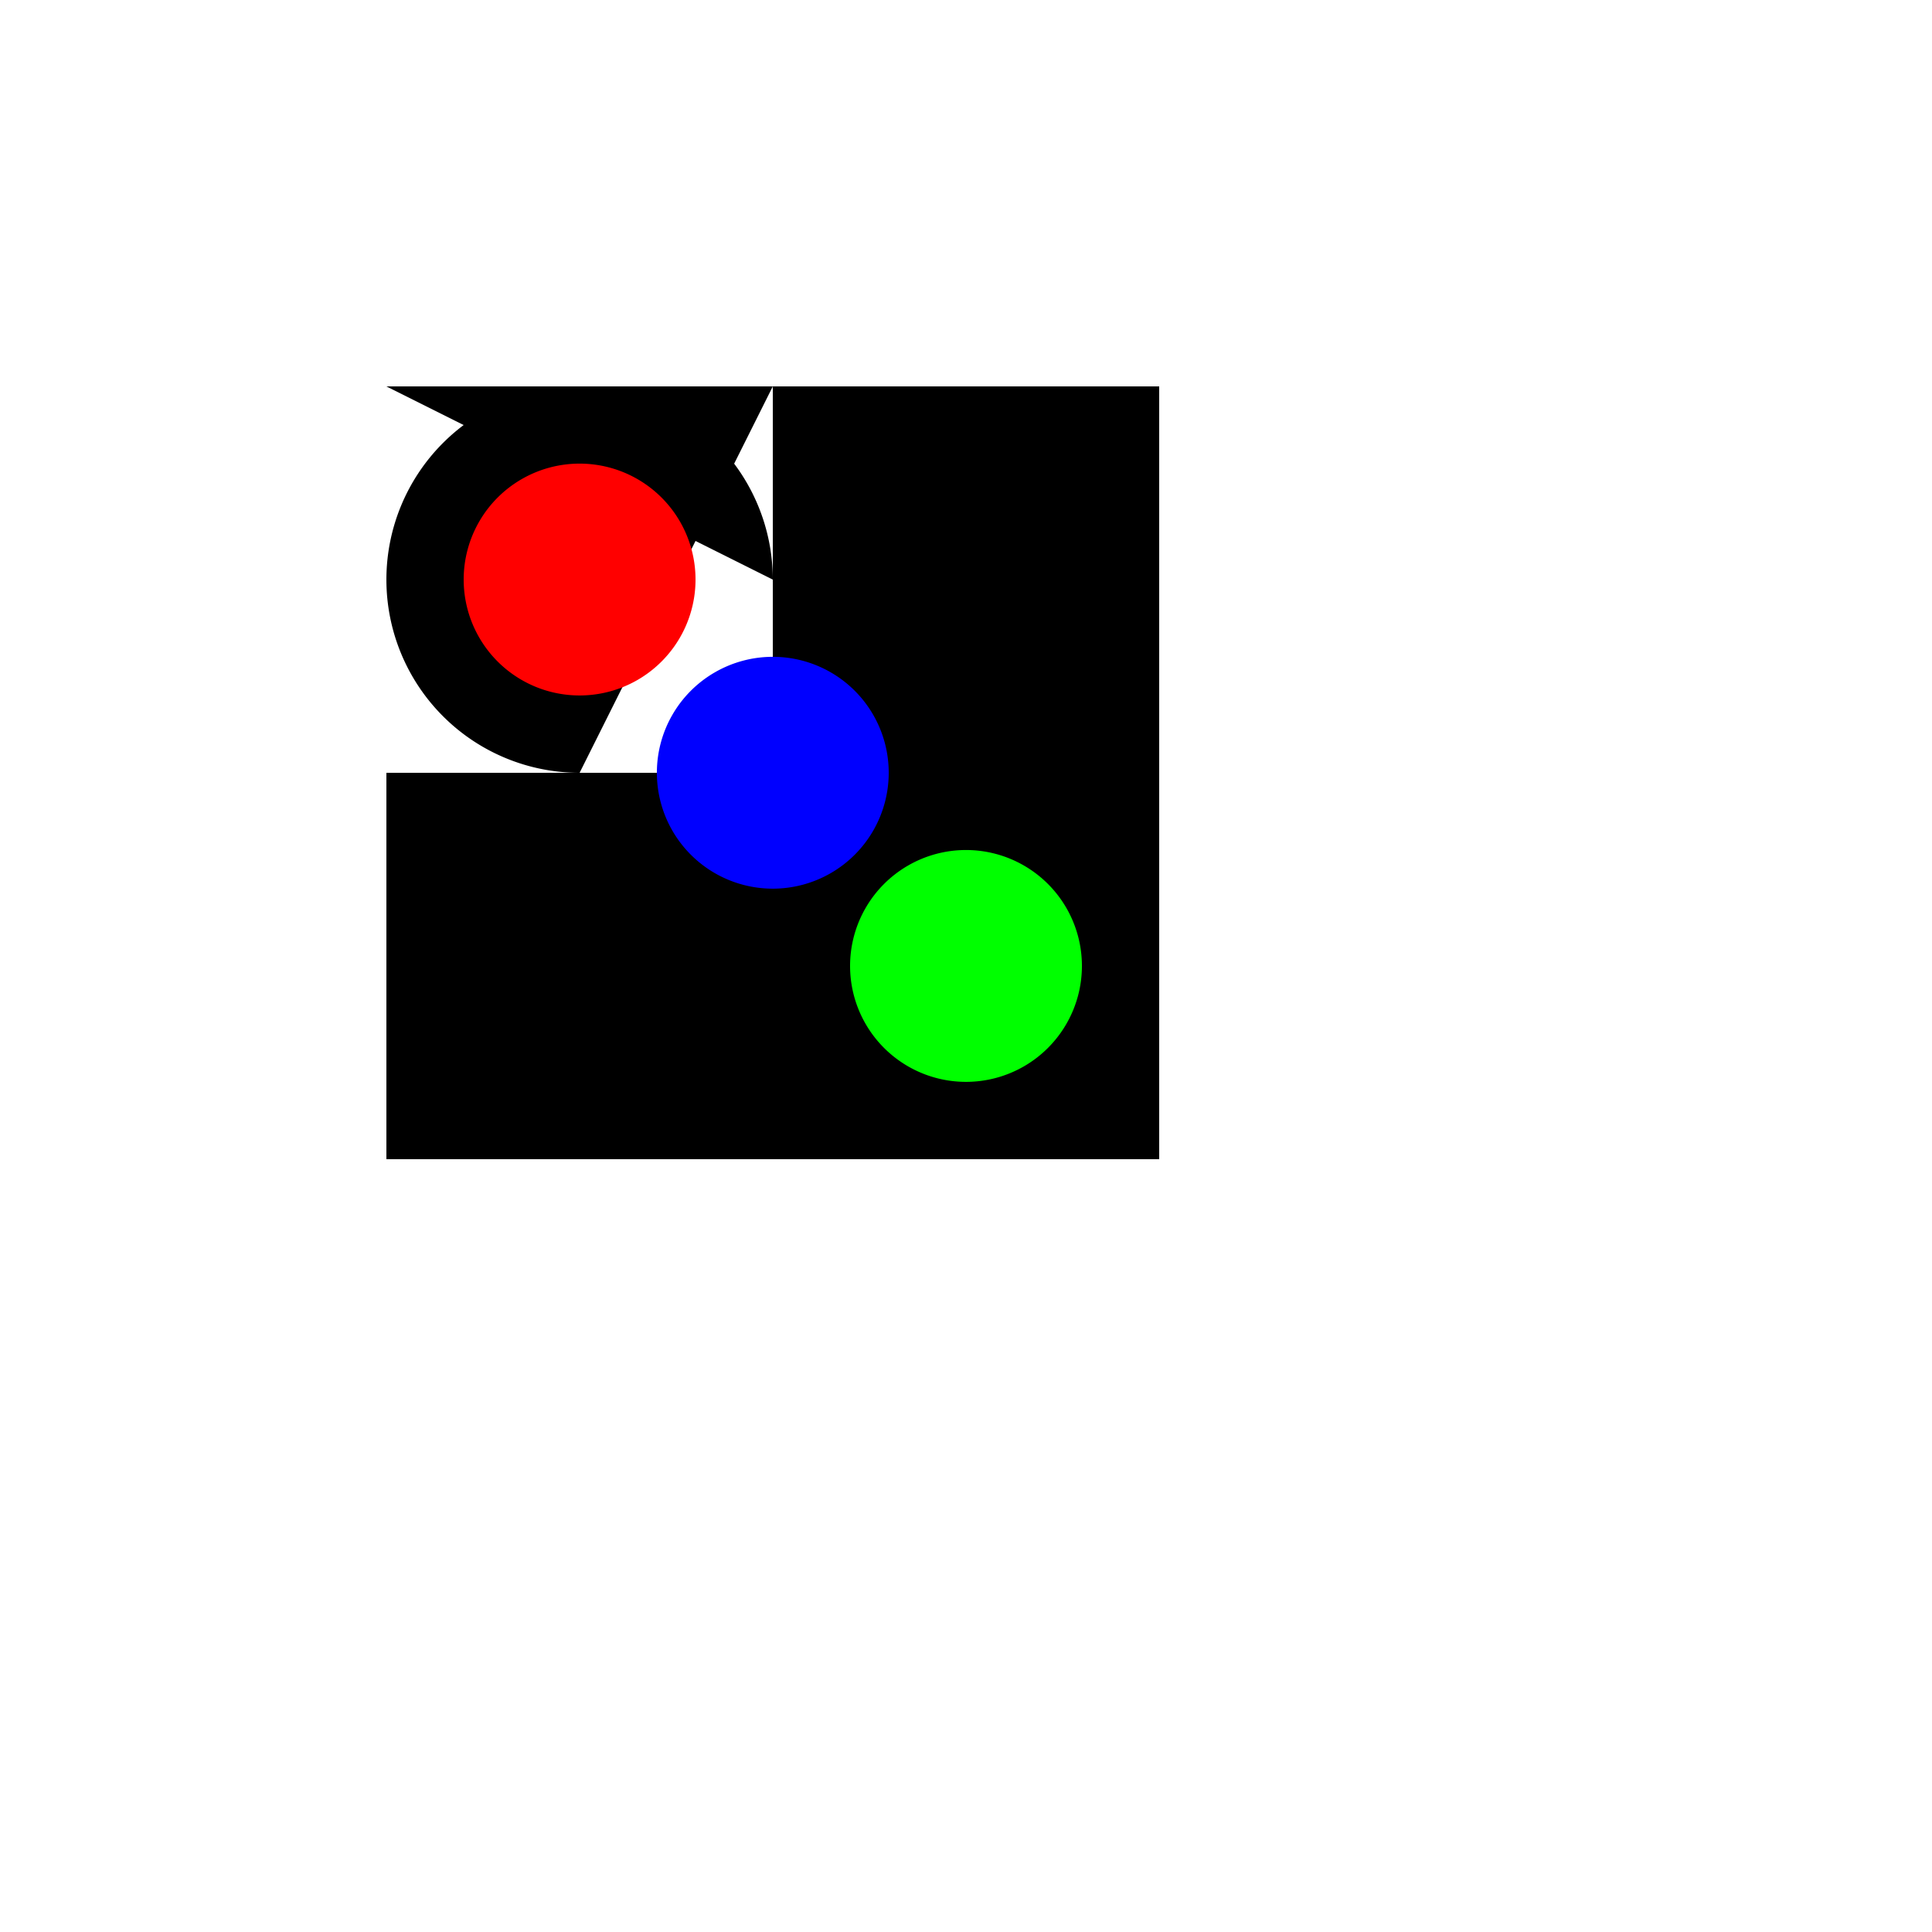
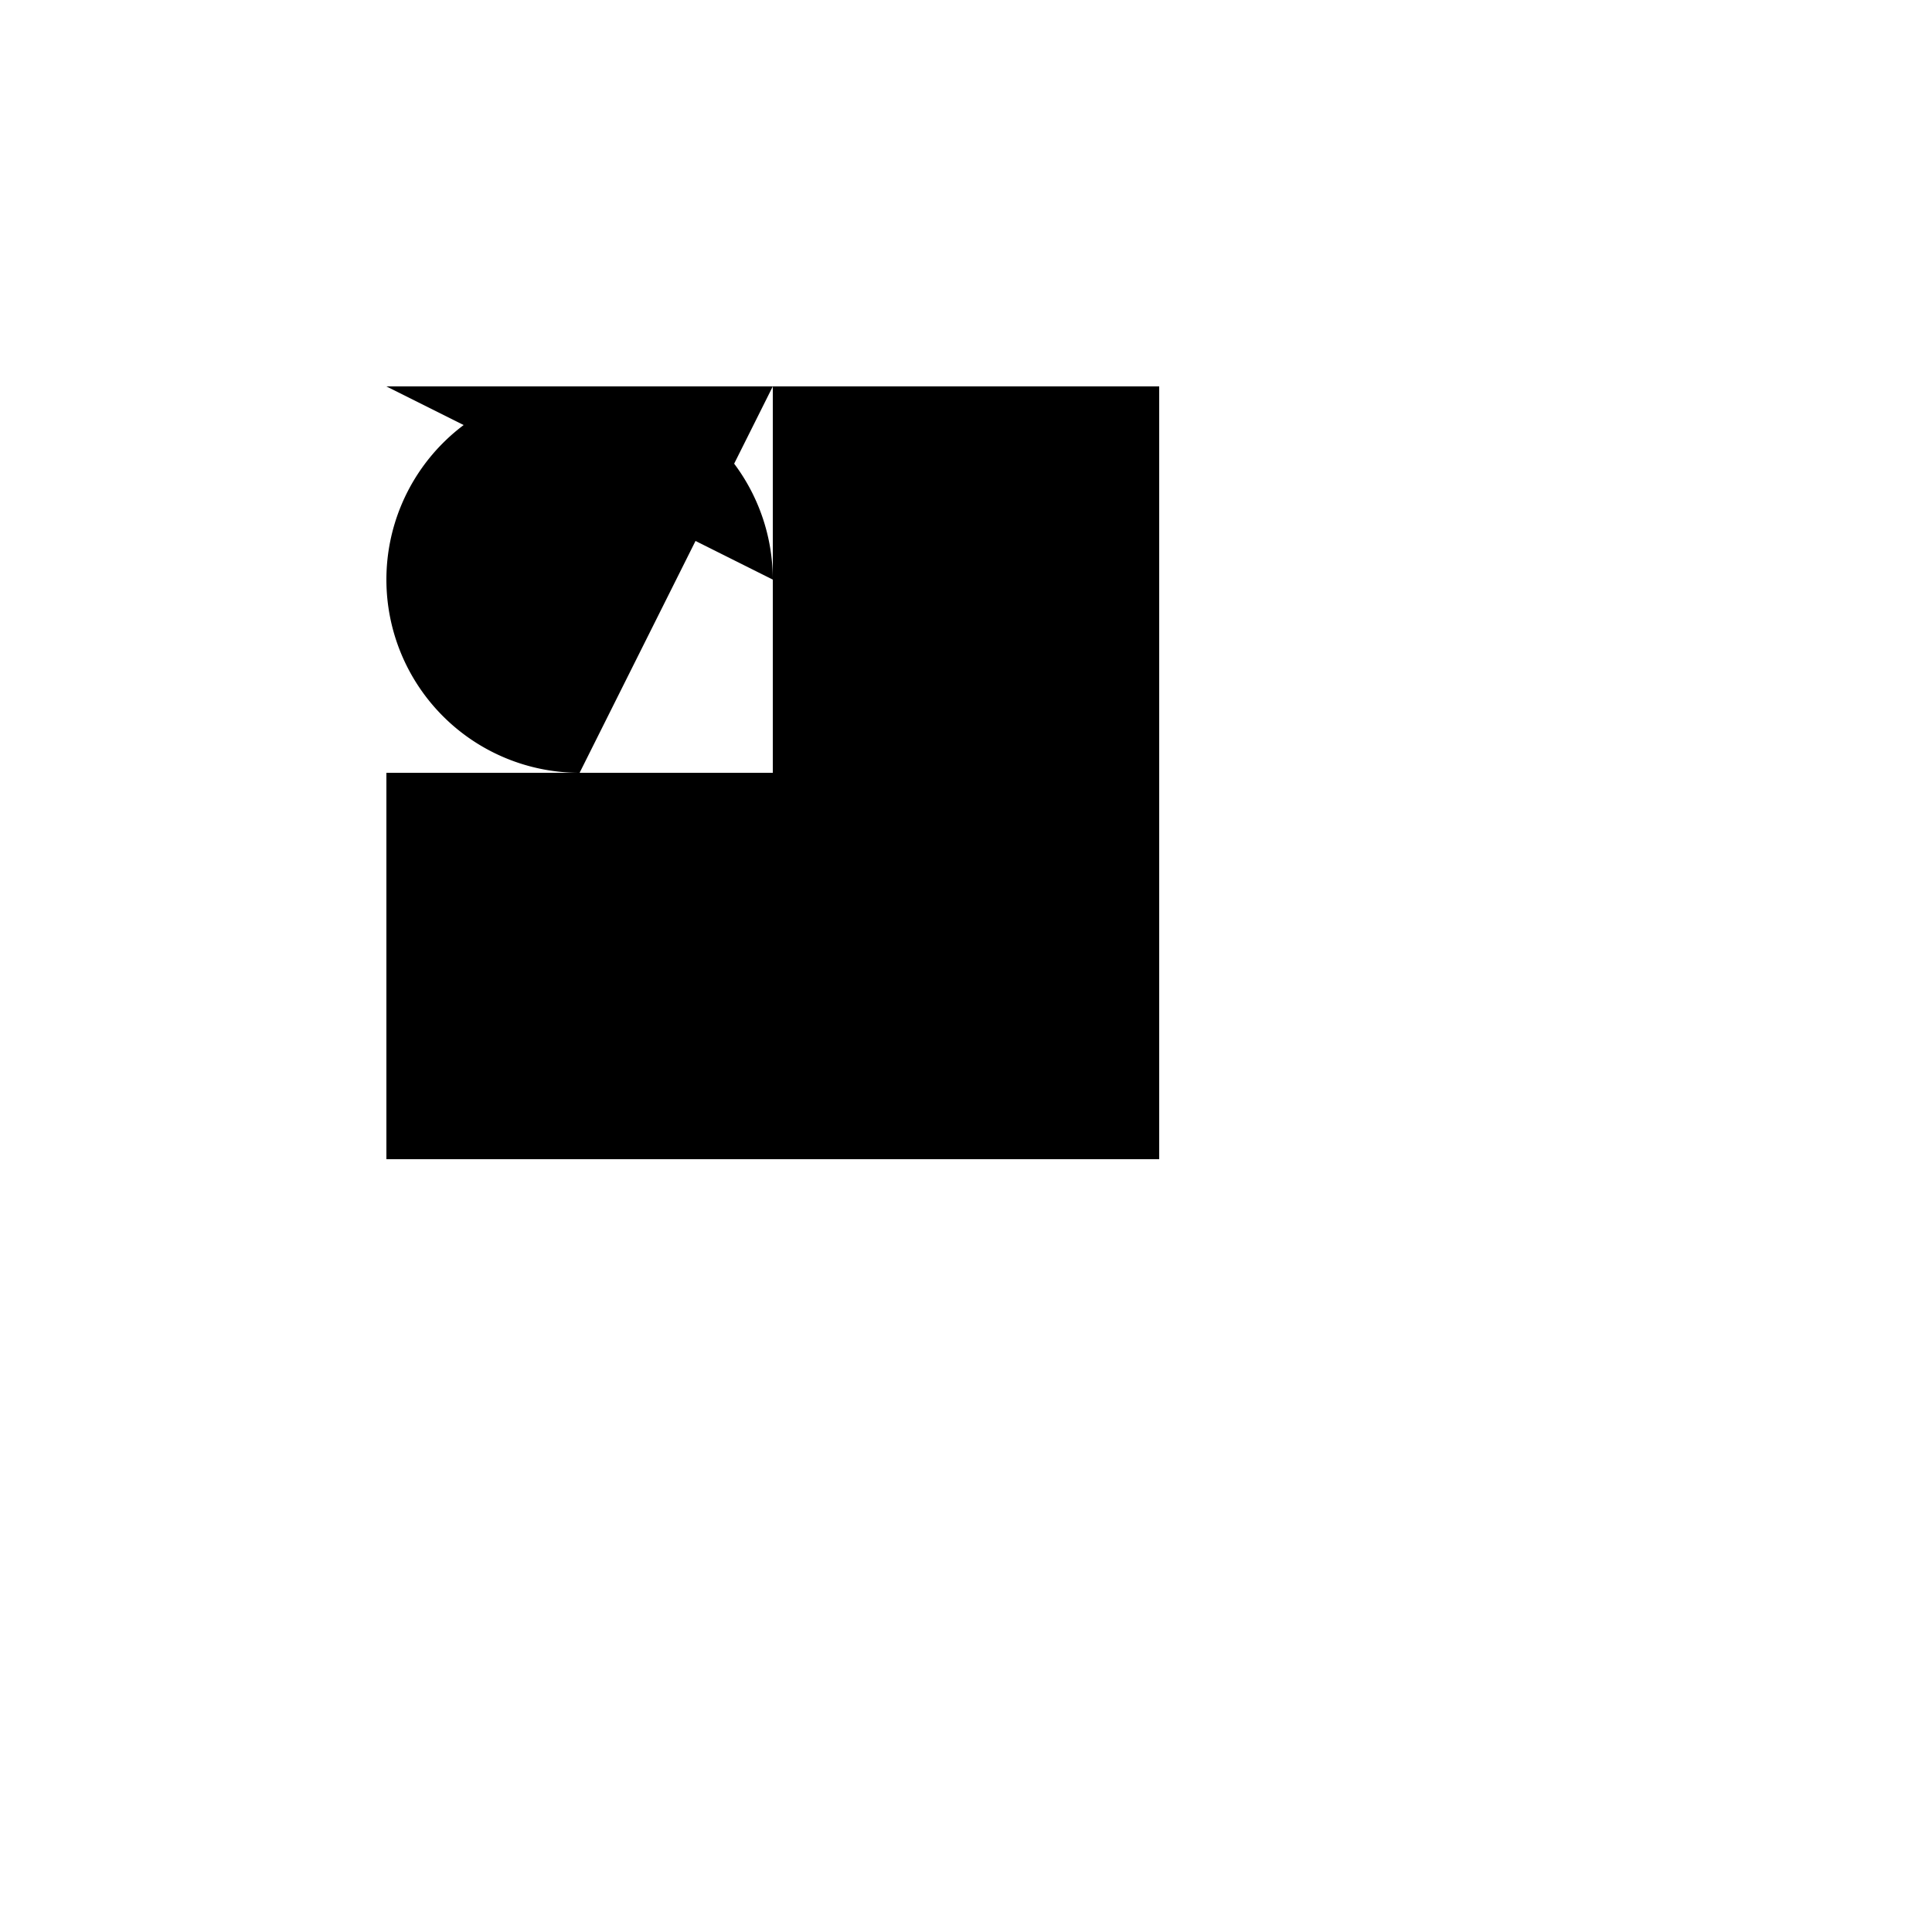
<svg xmlns="http://www.w3.org/2000/svg" width="500" height="500">
  <defs />
  <g>
-     <rect fill="#ffffff" stroke="none" x="0" y="0" width="512" height="512" />
    <path fill="#000000" stroke="none" paint-order="stroke fill markers" d=" M 100 100 L 200 100 L 200 200 L 100 200 L 100 300 L 300 300 L 300 200 L 300 200 L 300 100 L 200 100 L 150 200 L 150 200 A 50 50 0 1 1 200 150 L 100 100" />
-     <path fill="#ff0000" stroke="none" paint-order="stroke fill markers" d=" M 180 150 A 30 30 0 1 1 180 149.97" />
-     <path fill="#00ff00" stroke="none" paint-order="stroke fill markers" d=" M 280 250 A 30 30 0 1 1 280 249.97" />
-     <path fill="#0000ff" stroke="none" paint-order="stroke fill markers" d=" M 230 200 A 30 30 0 1 1 230 199.97" />
  </g>
</svg>